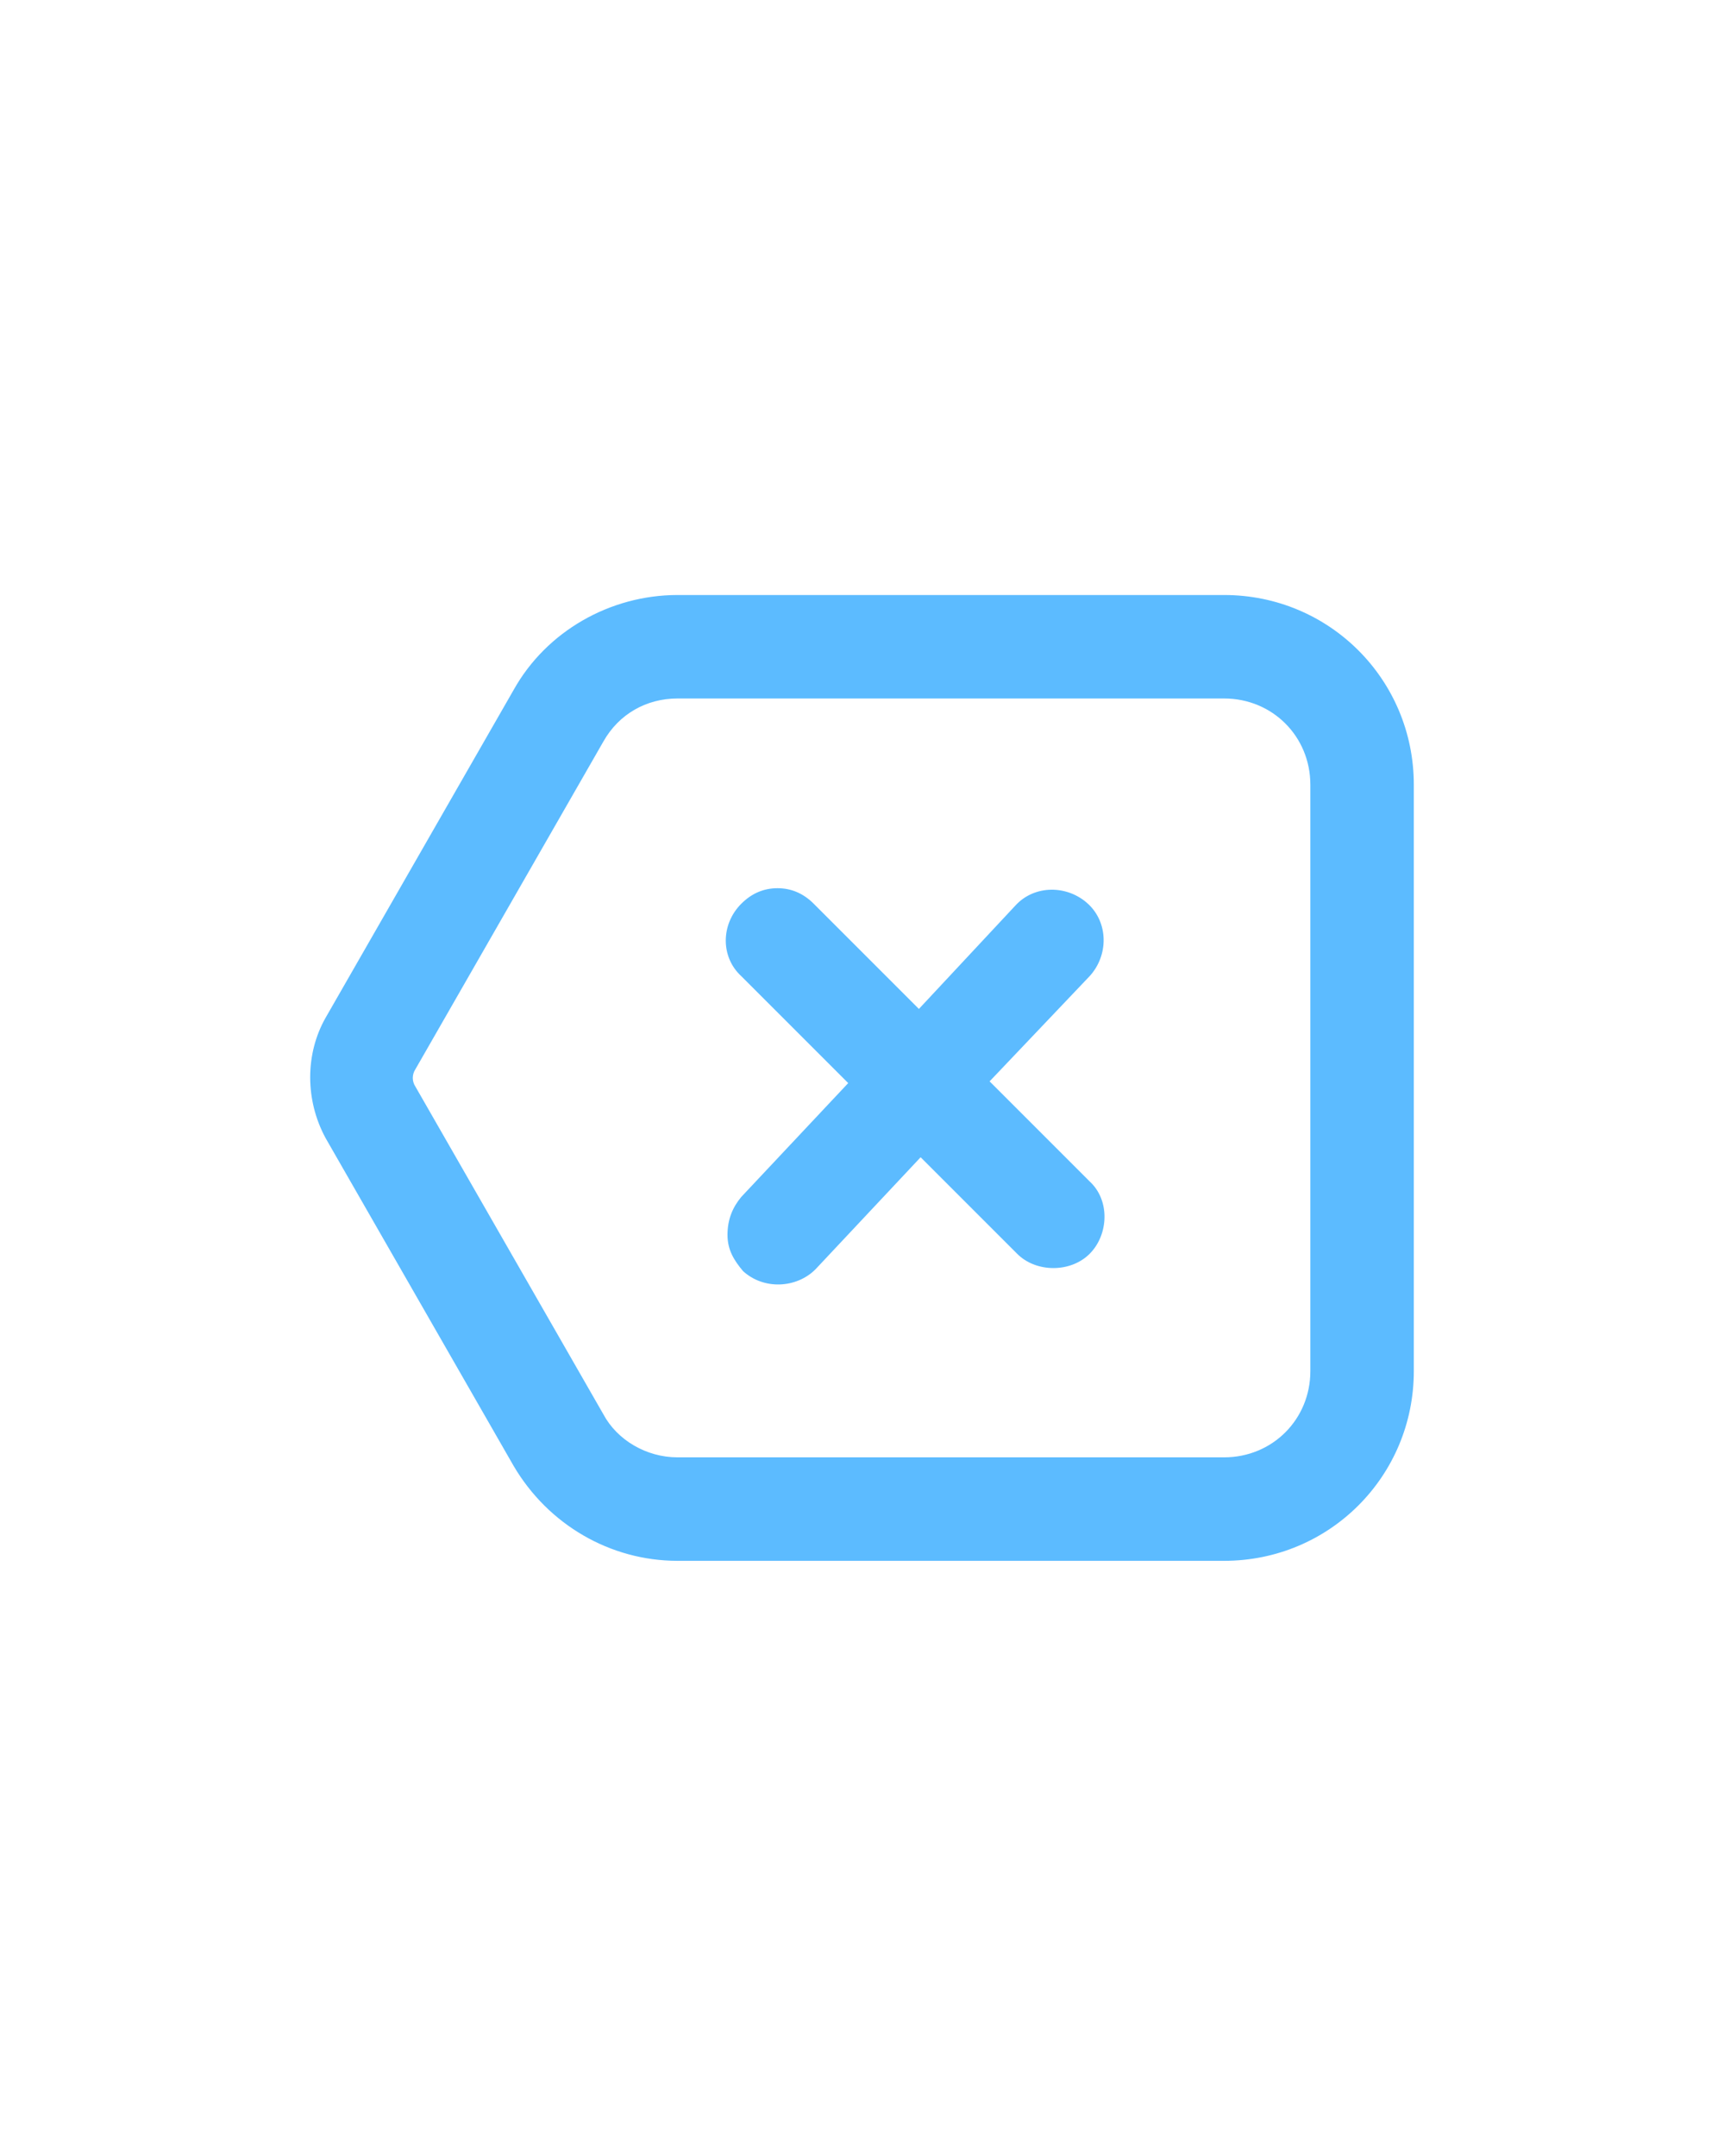
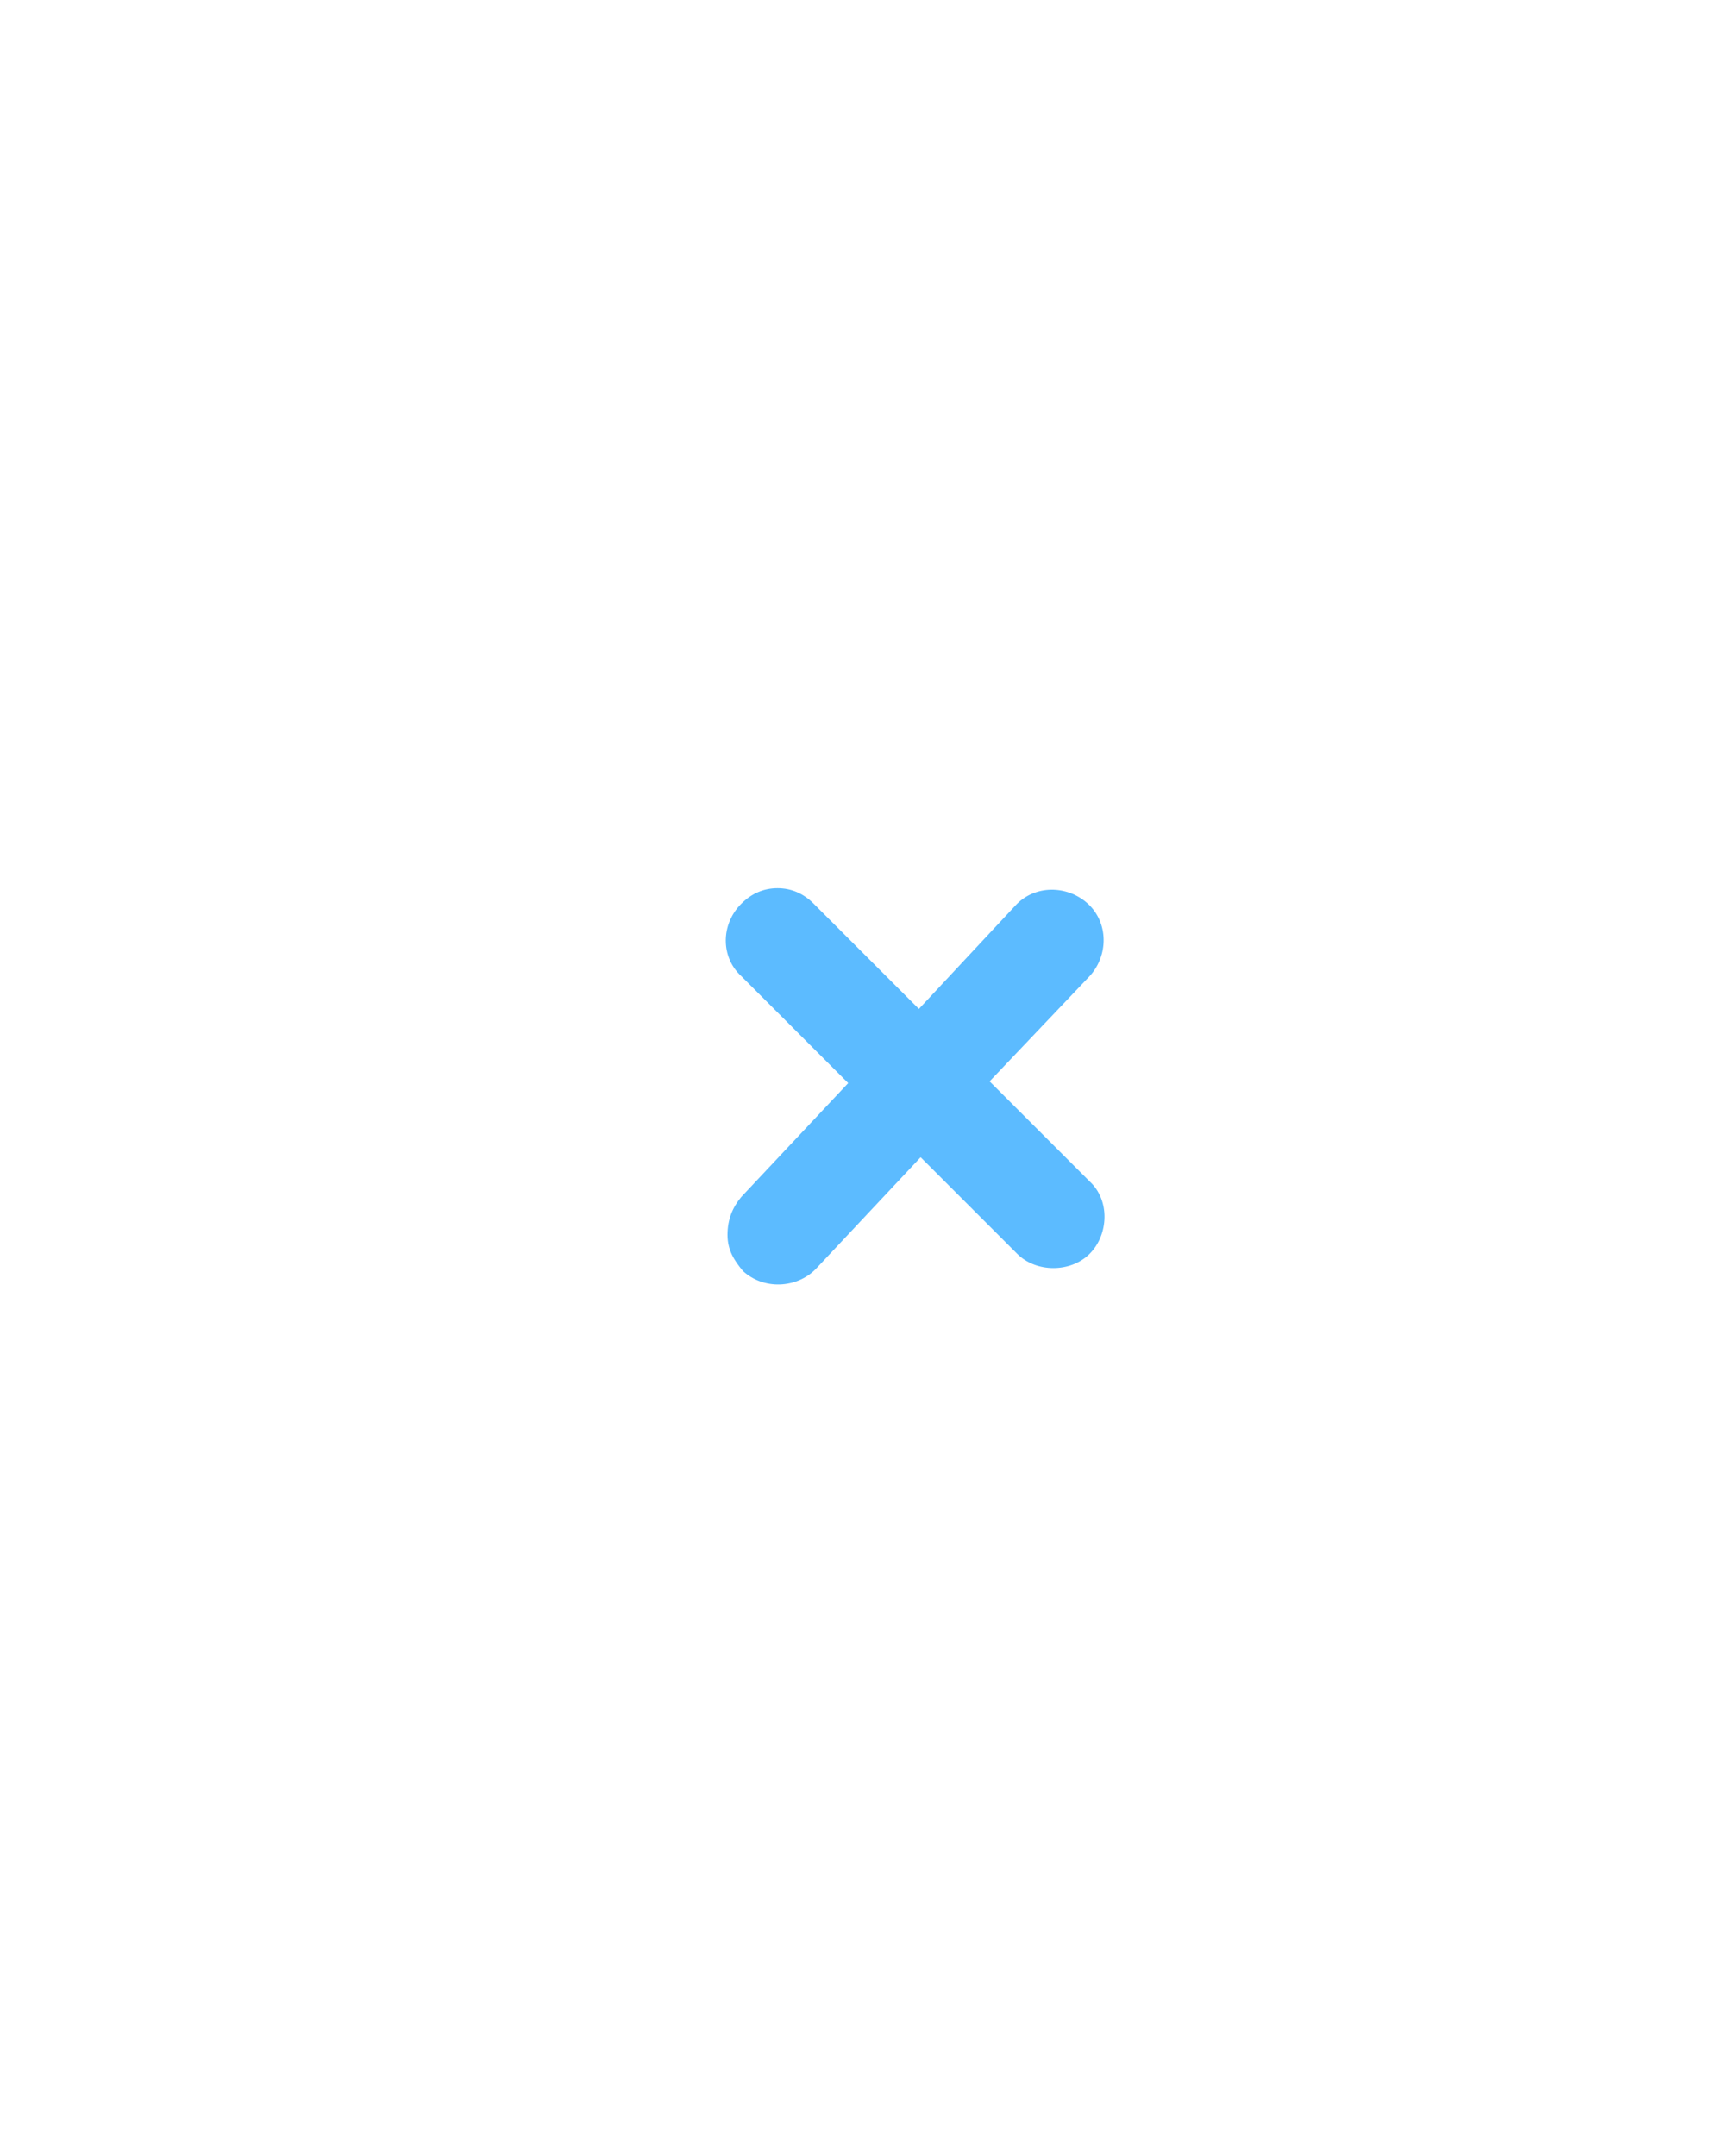
<svg xmlns="http://www.w3.org/2000/svg" version="1.1" width="819" height="1024" viewBox="0 0 819 1024">
  <g id="icomoon-ignore">
  </g>
  <path fill="#5cbbff" d="M516.815 560.333l-46.694-46.694 47.514-49.971c9.011-9.83 9.011-25.395-0.819-34.406s-25.395-9.011-34.406 0.819l-45.875 49.152-49.971-49.971c-4.915-4.915-10.65-7.373-17.203-7.373s-12.288 2.458-17.203 7.373c-9.83 9.83-9.83 25.395 0 34.406l50.79 50.79-50.79 54.067c-4.096 4.915-6.554 10.65-6.554 18.022s3.277 12.288 7.373 17.203c9.83 9.011 25.395 8.192 34.406-0.819l49.971-53.248 45.875 45.875c9.011 9.011 25.395 9.011 34.406 0s9.83-25.395 0-34.406v0z" />
-   <path fill="#5cbbff" d="M671.644 372.736c0-49.971-40.141-90.112-90.112-90.112h-259.686c-31.949 0-62.259 17.203-77.824 45.056l-89.293 155.648c-9.83 17.203-9.83 39.322 0 57.344l89.293 155.648c16.384 27.853 45.875 45.056 77.824 45.056h259.686c49.971 0 90.112-40.141 90.112-90.112v-278.528zM622.492 651.264c0 22.938-18.022 40.96-40.96 40.96h-259.686c-14.746 0-28.672-8.192-35.226-20.48l-89.293-155.648c-1.638-2.458-1.638-5.734 0-8.192l89.293-155.648c7.373-13.107 20.48-20.48 35.226-20.48h259.686c22.938 0 40.96 18.022 40.96 40.96v278.528z" />
</svg>